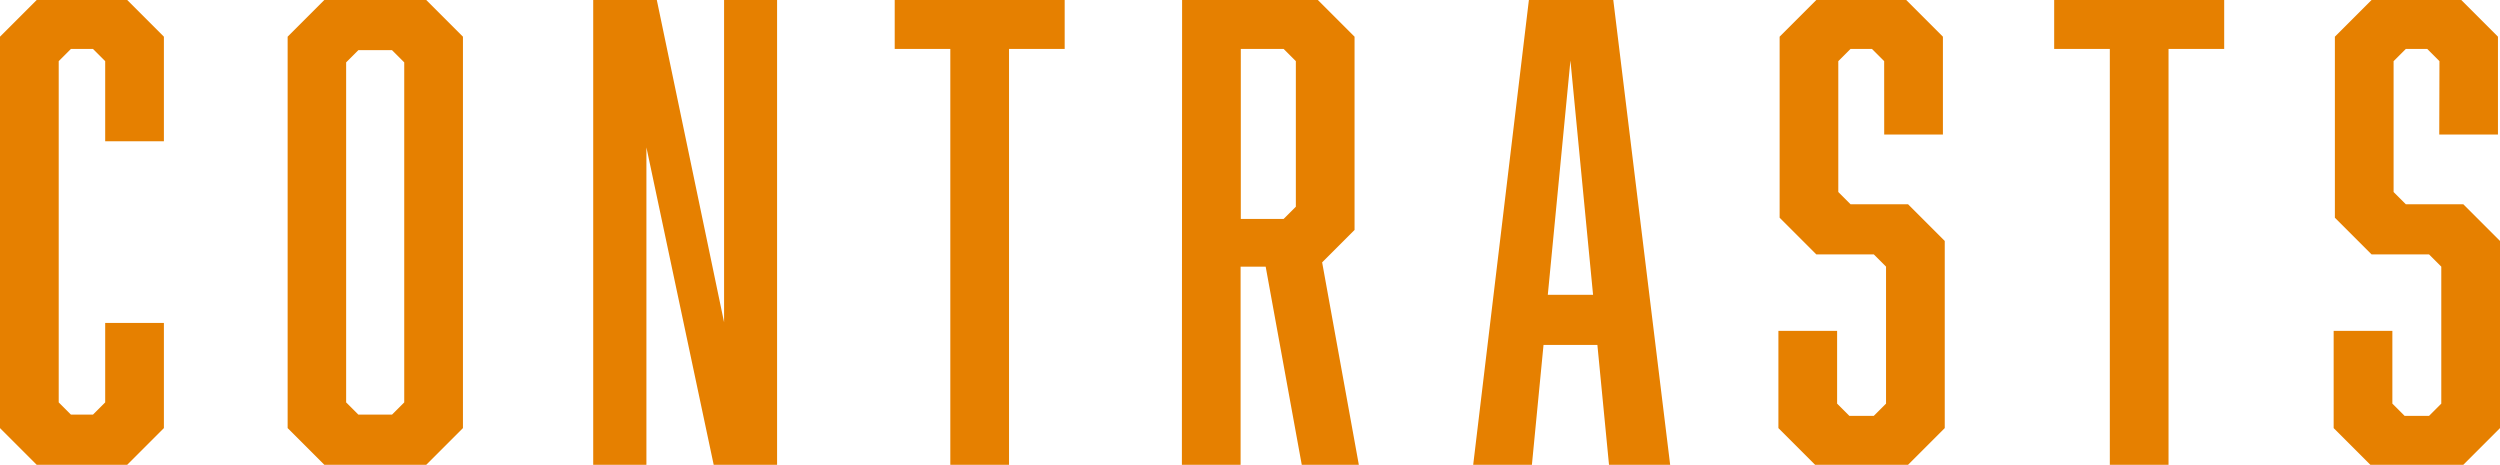
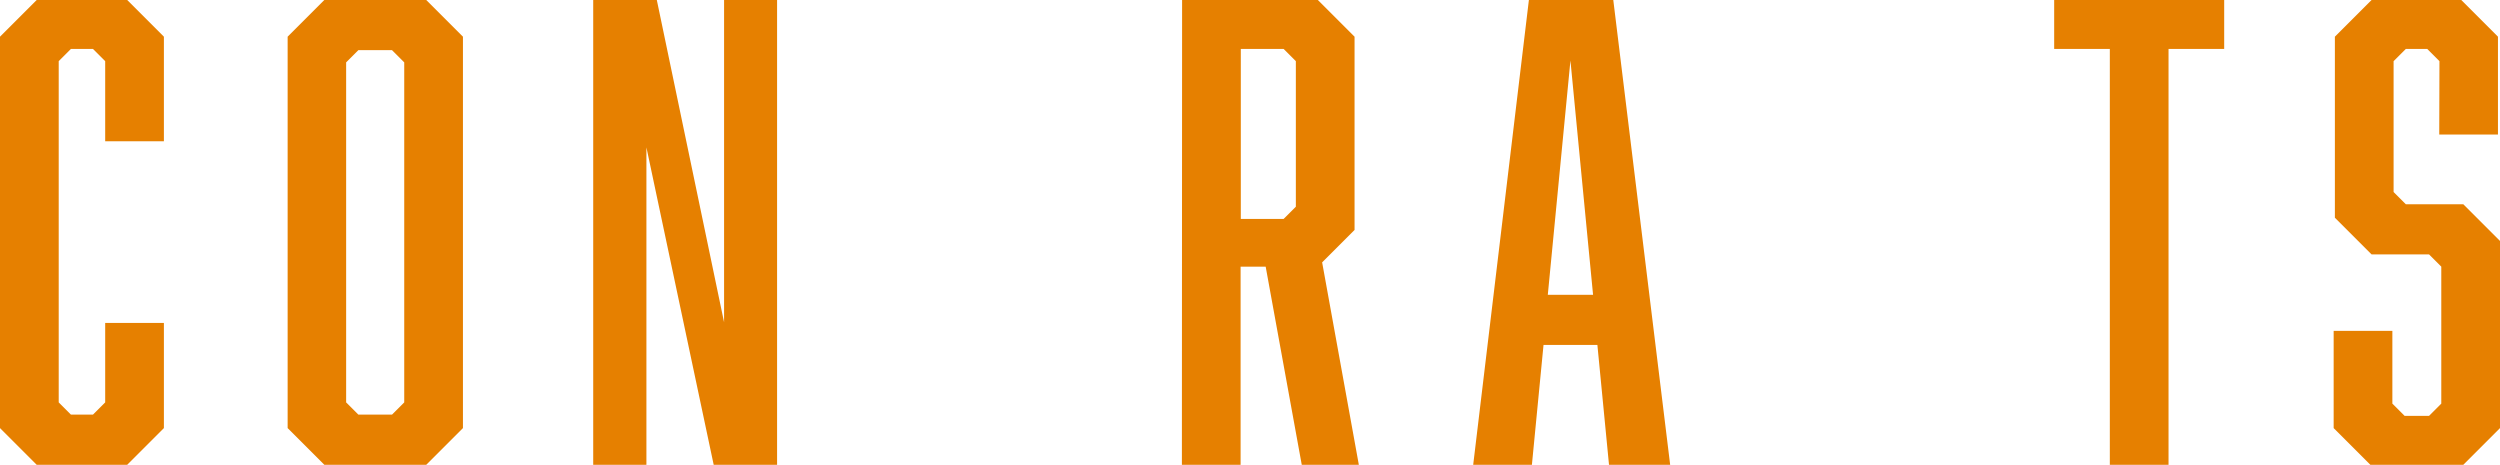
<svg xmlns="http://www.w3.org/2000/svg" viewBox="0 0 613.19 114">
  <defs>
    <style>.cls-1{fill:#e68000;}</style>
  </defs>
  <title>Contrasts</title>
  <g id="Laag_2" data-name="Laag 2">
    <g id="artwork">
      <path class="cls-1" d="M0,9,9,0H31.2l9,9V34.65H25.8V15l-3-3H17.4l-3,3V98.7l3,3h5.4l3-3V79.2H40.2V105l-9,9H9l-9-9Z" />
      <path class="cls-1" d="M113.55,105l-9,9h-25l-9-9V9l9-9h25l9,9ZM87.9,12.3l-3,3V98.7l3,3h8.25l3-3V15.3l-3-3Z" />
      <path class="cls-1" d="M145.5,0h15.6l16.5,79.05V0h13V114H175.05l-16.5-77.85V114H145.5Z" />
-       <path class="cls-1" d="M247.49,12V114h-14.4V12H219.45V0h41.69V12Z" />
      <path class="cls-1" d="M289.94,0h33.3l9,9V56.4l-7.95,7.95,9,49.65h-14l-8.85-48.6h-6.15V114h-14.4Zm27.9,50.7V15l-3-3h-10.5V53.7h10.5Z" />
      <path class="cls-1" d="M378.59,84.6,375.74,114h-14.4L375,0h20.7l13.95,114h-15l-2.85-29.4Zm6.6-69.75L379.64,72.3h11.1Z" />
-       <path class="cls-1" d="M462.14,15l-3-3h-5.25l-3,3V47.1l3,3H468l9,9V105l-9,9h-22.8l-9-9V81.15h14.4V99l3,3h6l3-3V65.4l-3-3h-14.1l-9-9V9l9-9h22.05l9,9V33h-14.4Z" />
      <path class="cls-1" d="M531.89,12V114h-14.4V12H503.84V0h41.7V12Z" />
      <path class="cls-1" d="M598.34,15l-3-3h-5.25l-3,3V47.1l3,3h14.1l9,9V105l-9,9h-22.8l-9-9V81.15h14.4V99l3,3h6l3-3V65.4l-3-3h-14.1l-9-9V9l9-9h22l9,9V33h-14.4Z" />
    </g>
  </g>
</svg>